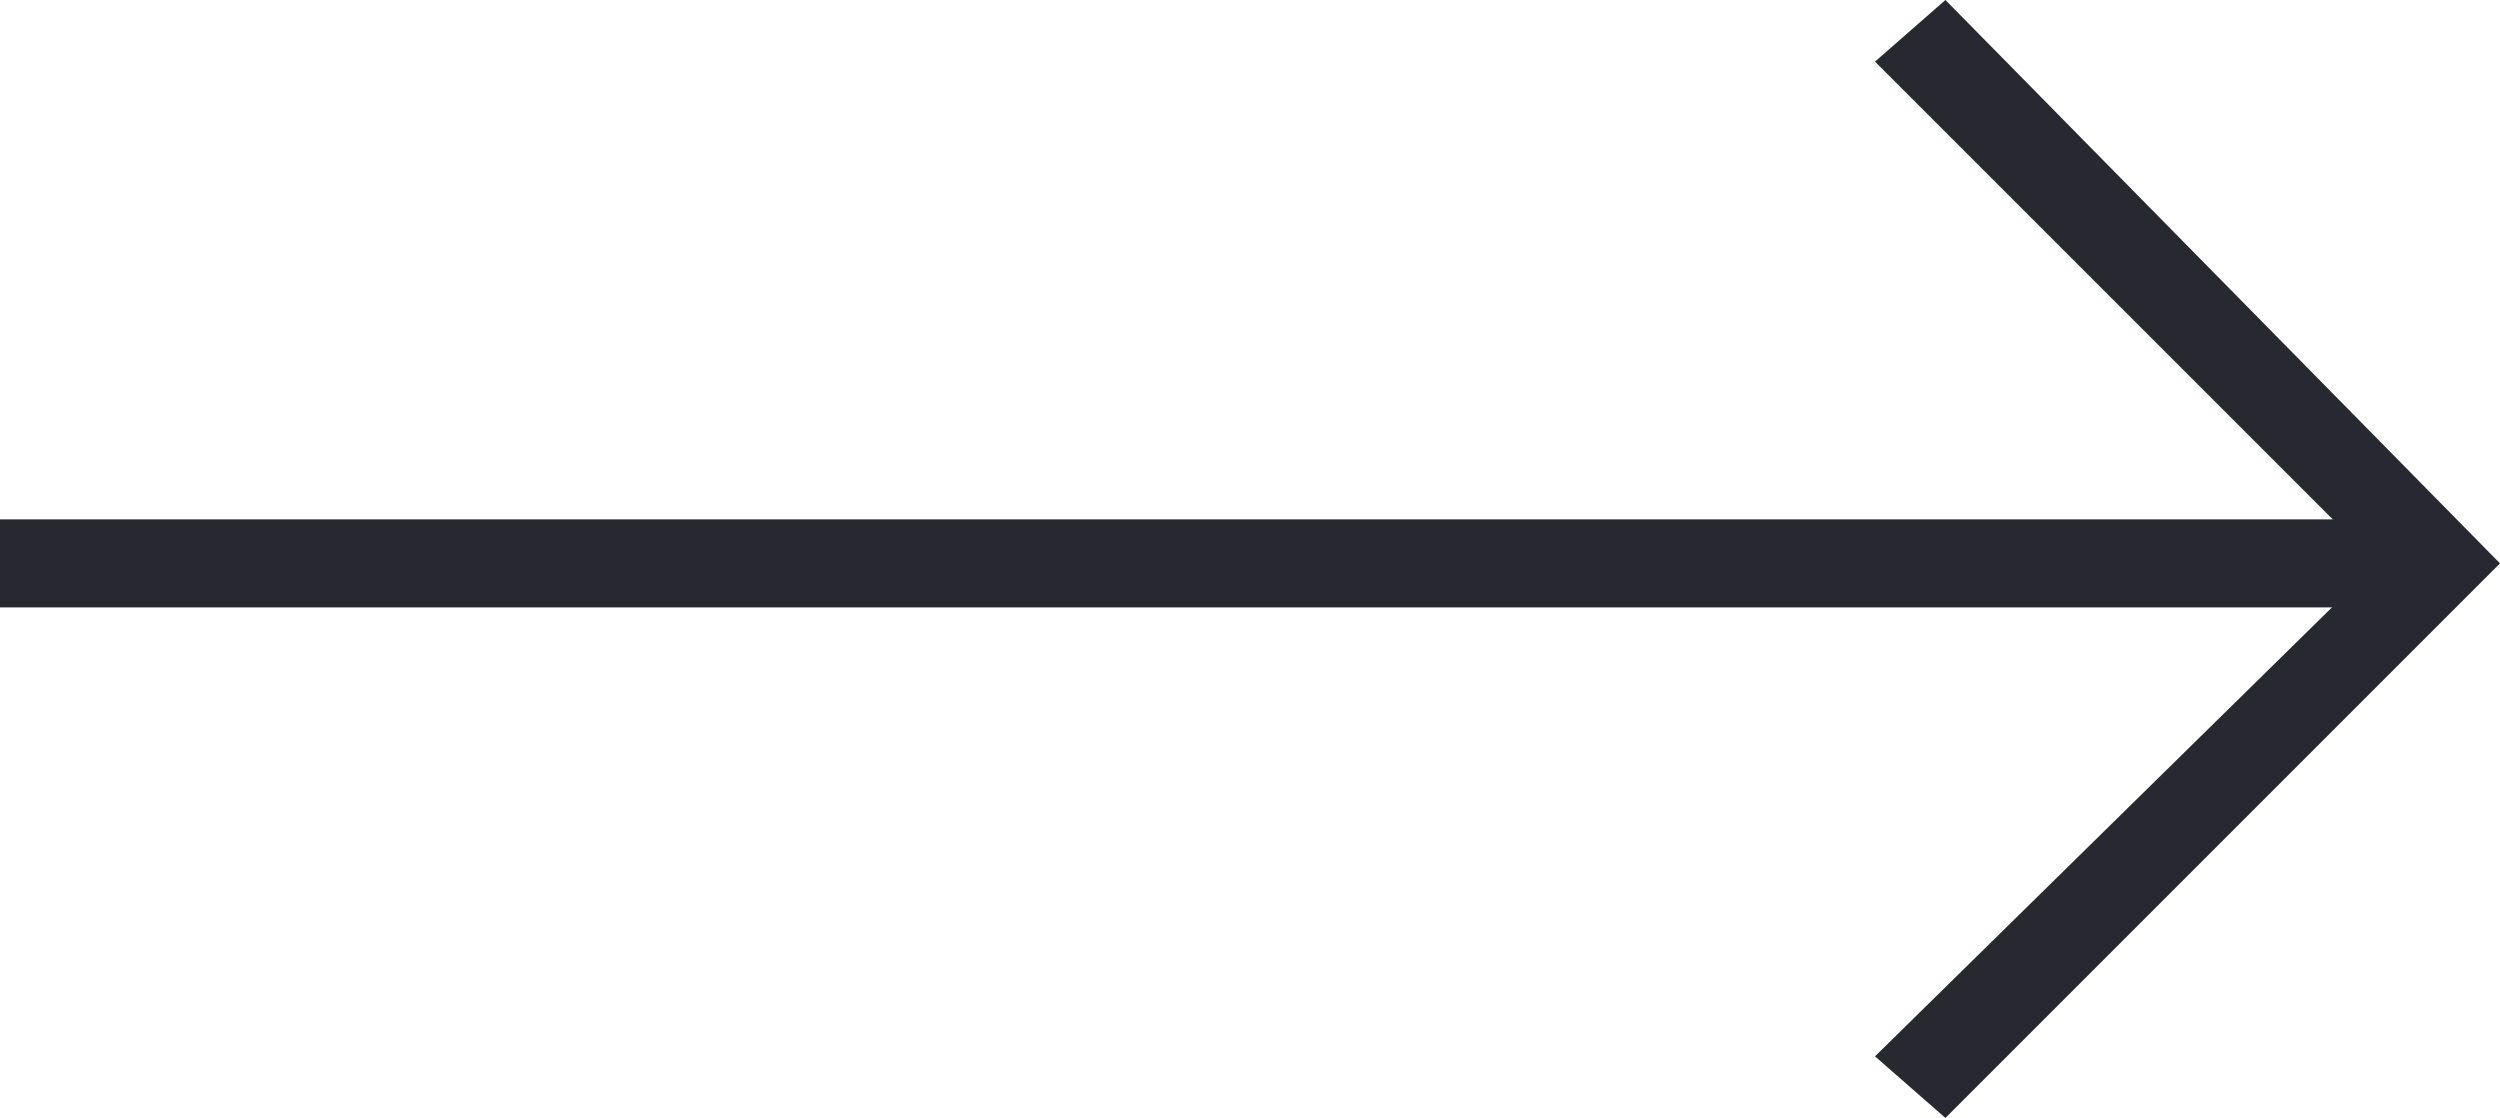
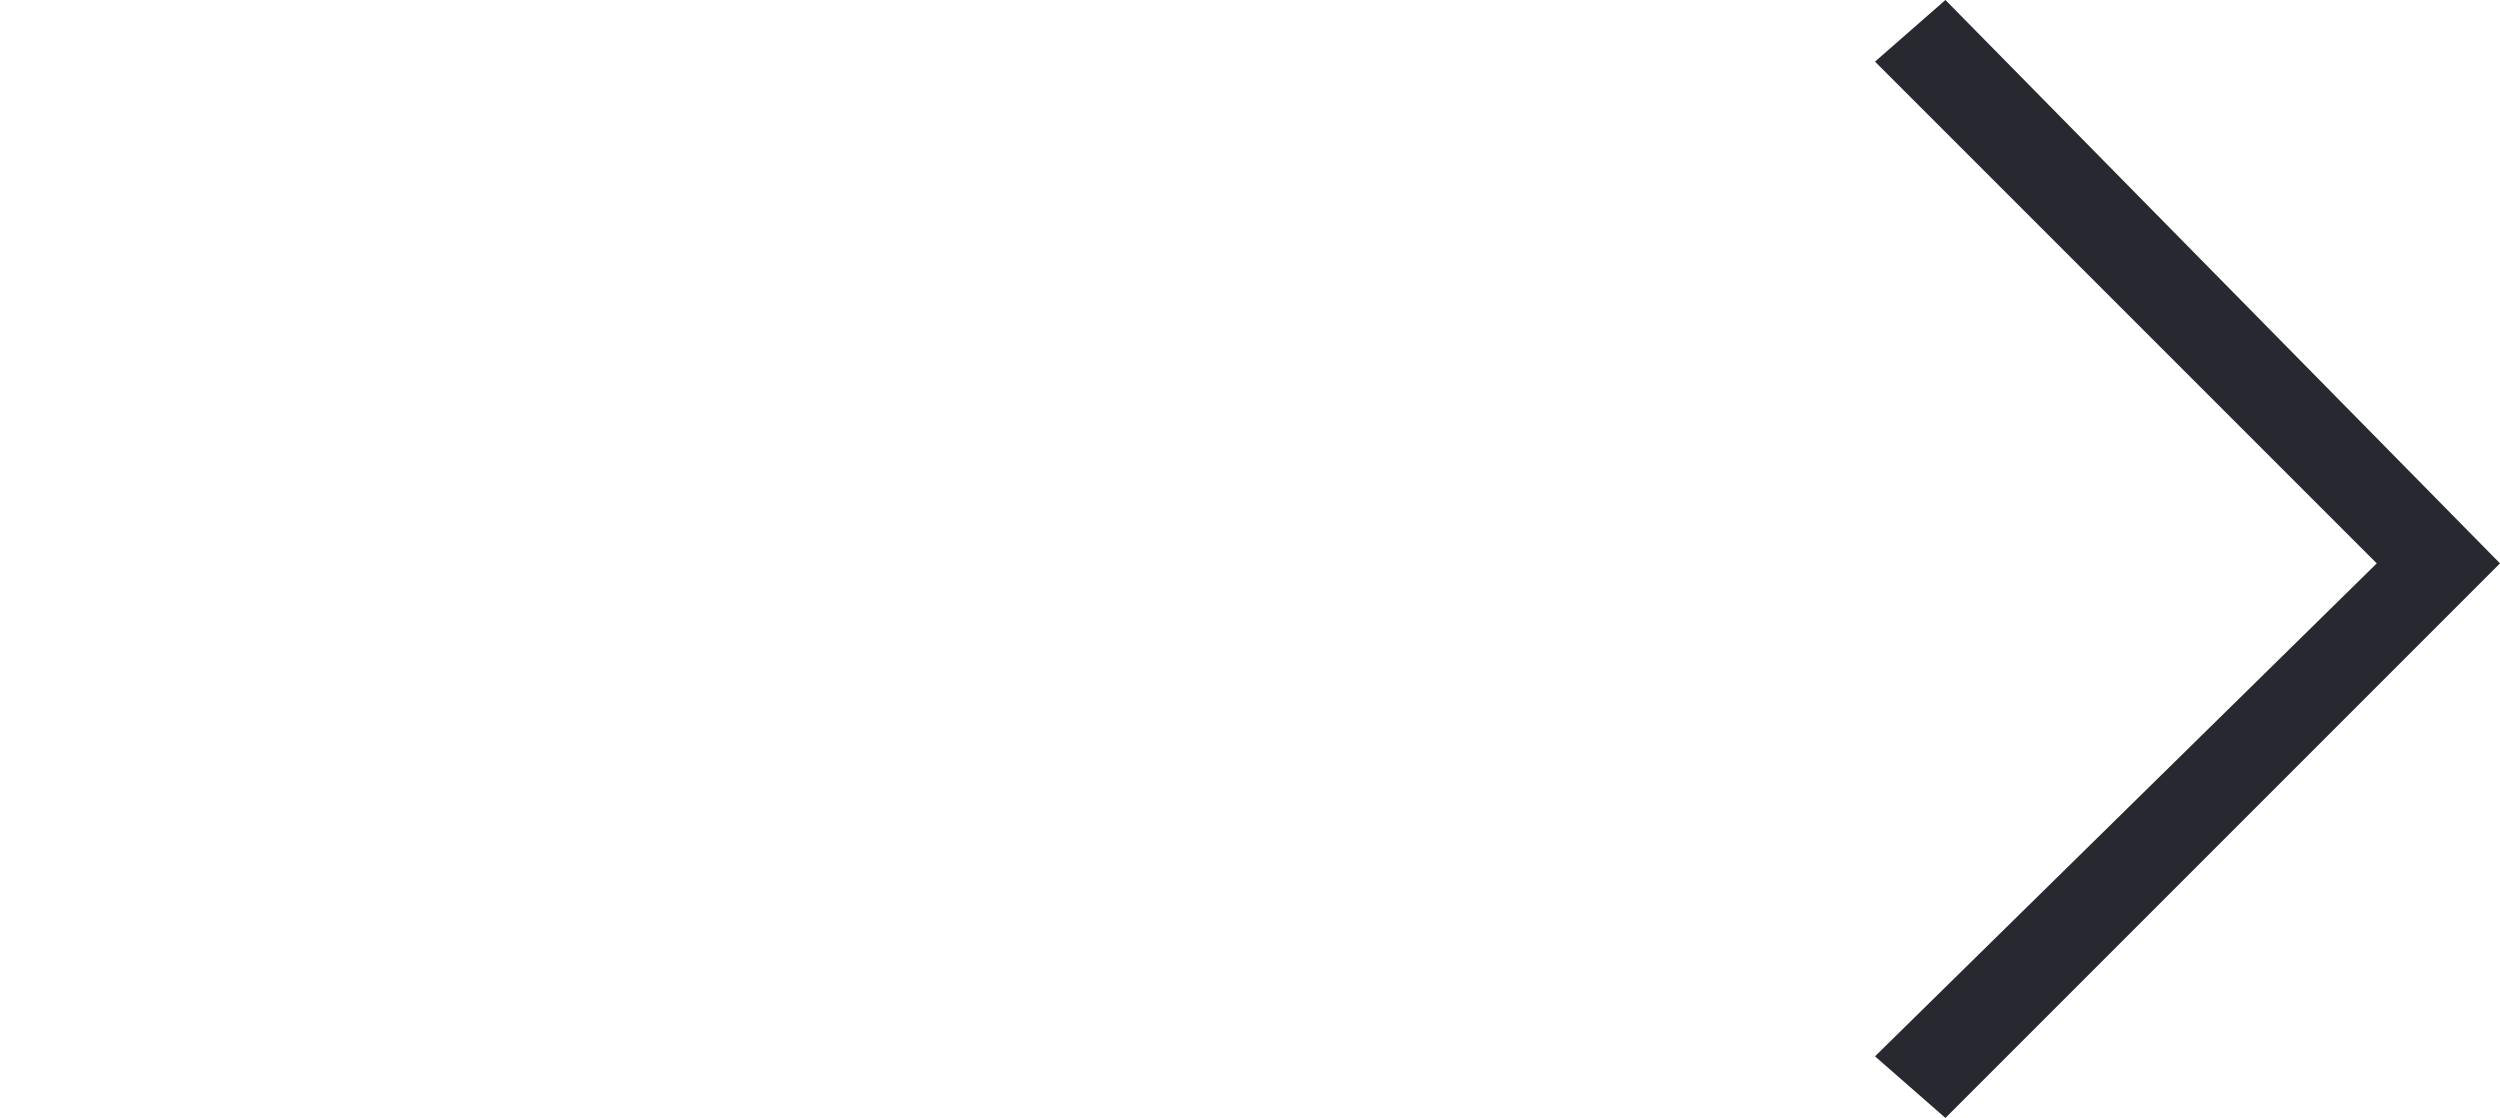
<svg xmlns="http://www.w3.org/2000/svg" version="1.1" id="Layer_1" x="0px" y="0px" width="28.4px" height="12.7px" viewBox="0 0 28.4 12.7" enable-background="new 0 0 28.4 12.7" xml:space="preserve">
-   <rect fill="#282830" y="5.9" width="27.7" height="1" />
  <polygon fill="#282830" points="22.1,12.7 21.3,12 27,6.4 21.3,0.7 22.1,0 28.4,6.4 " />
</svg>